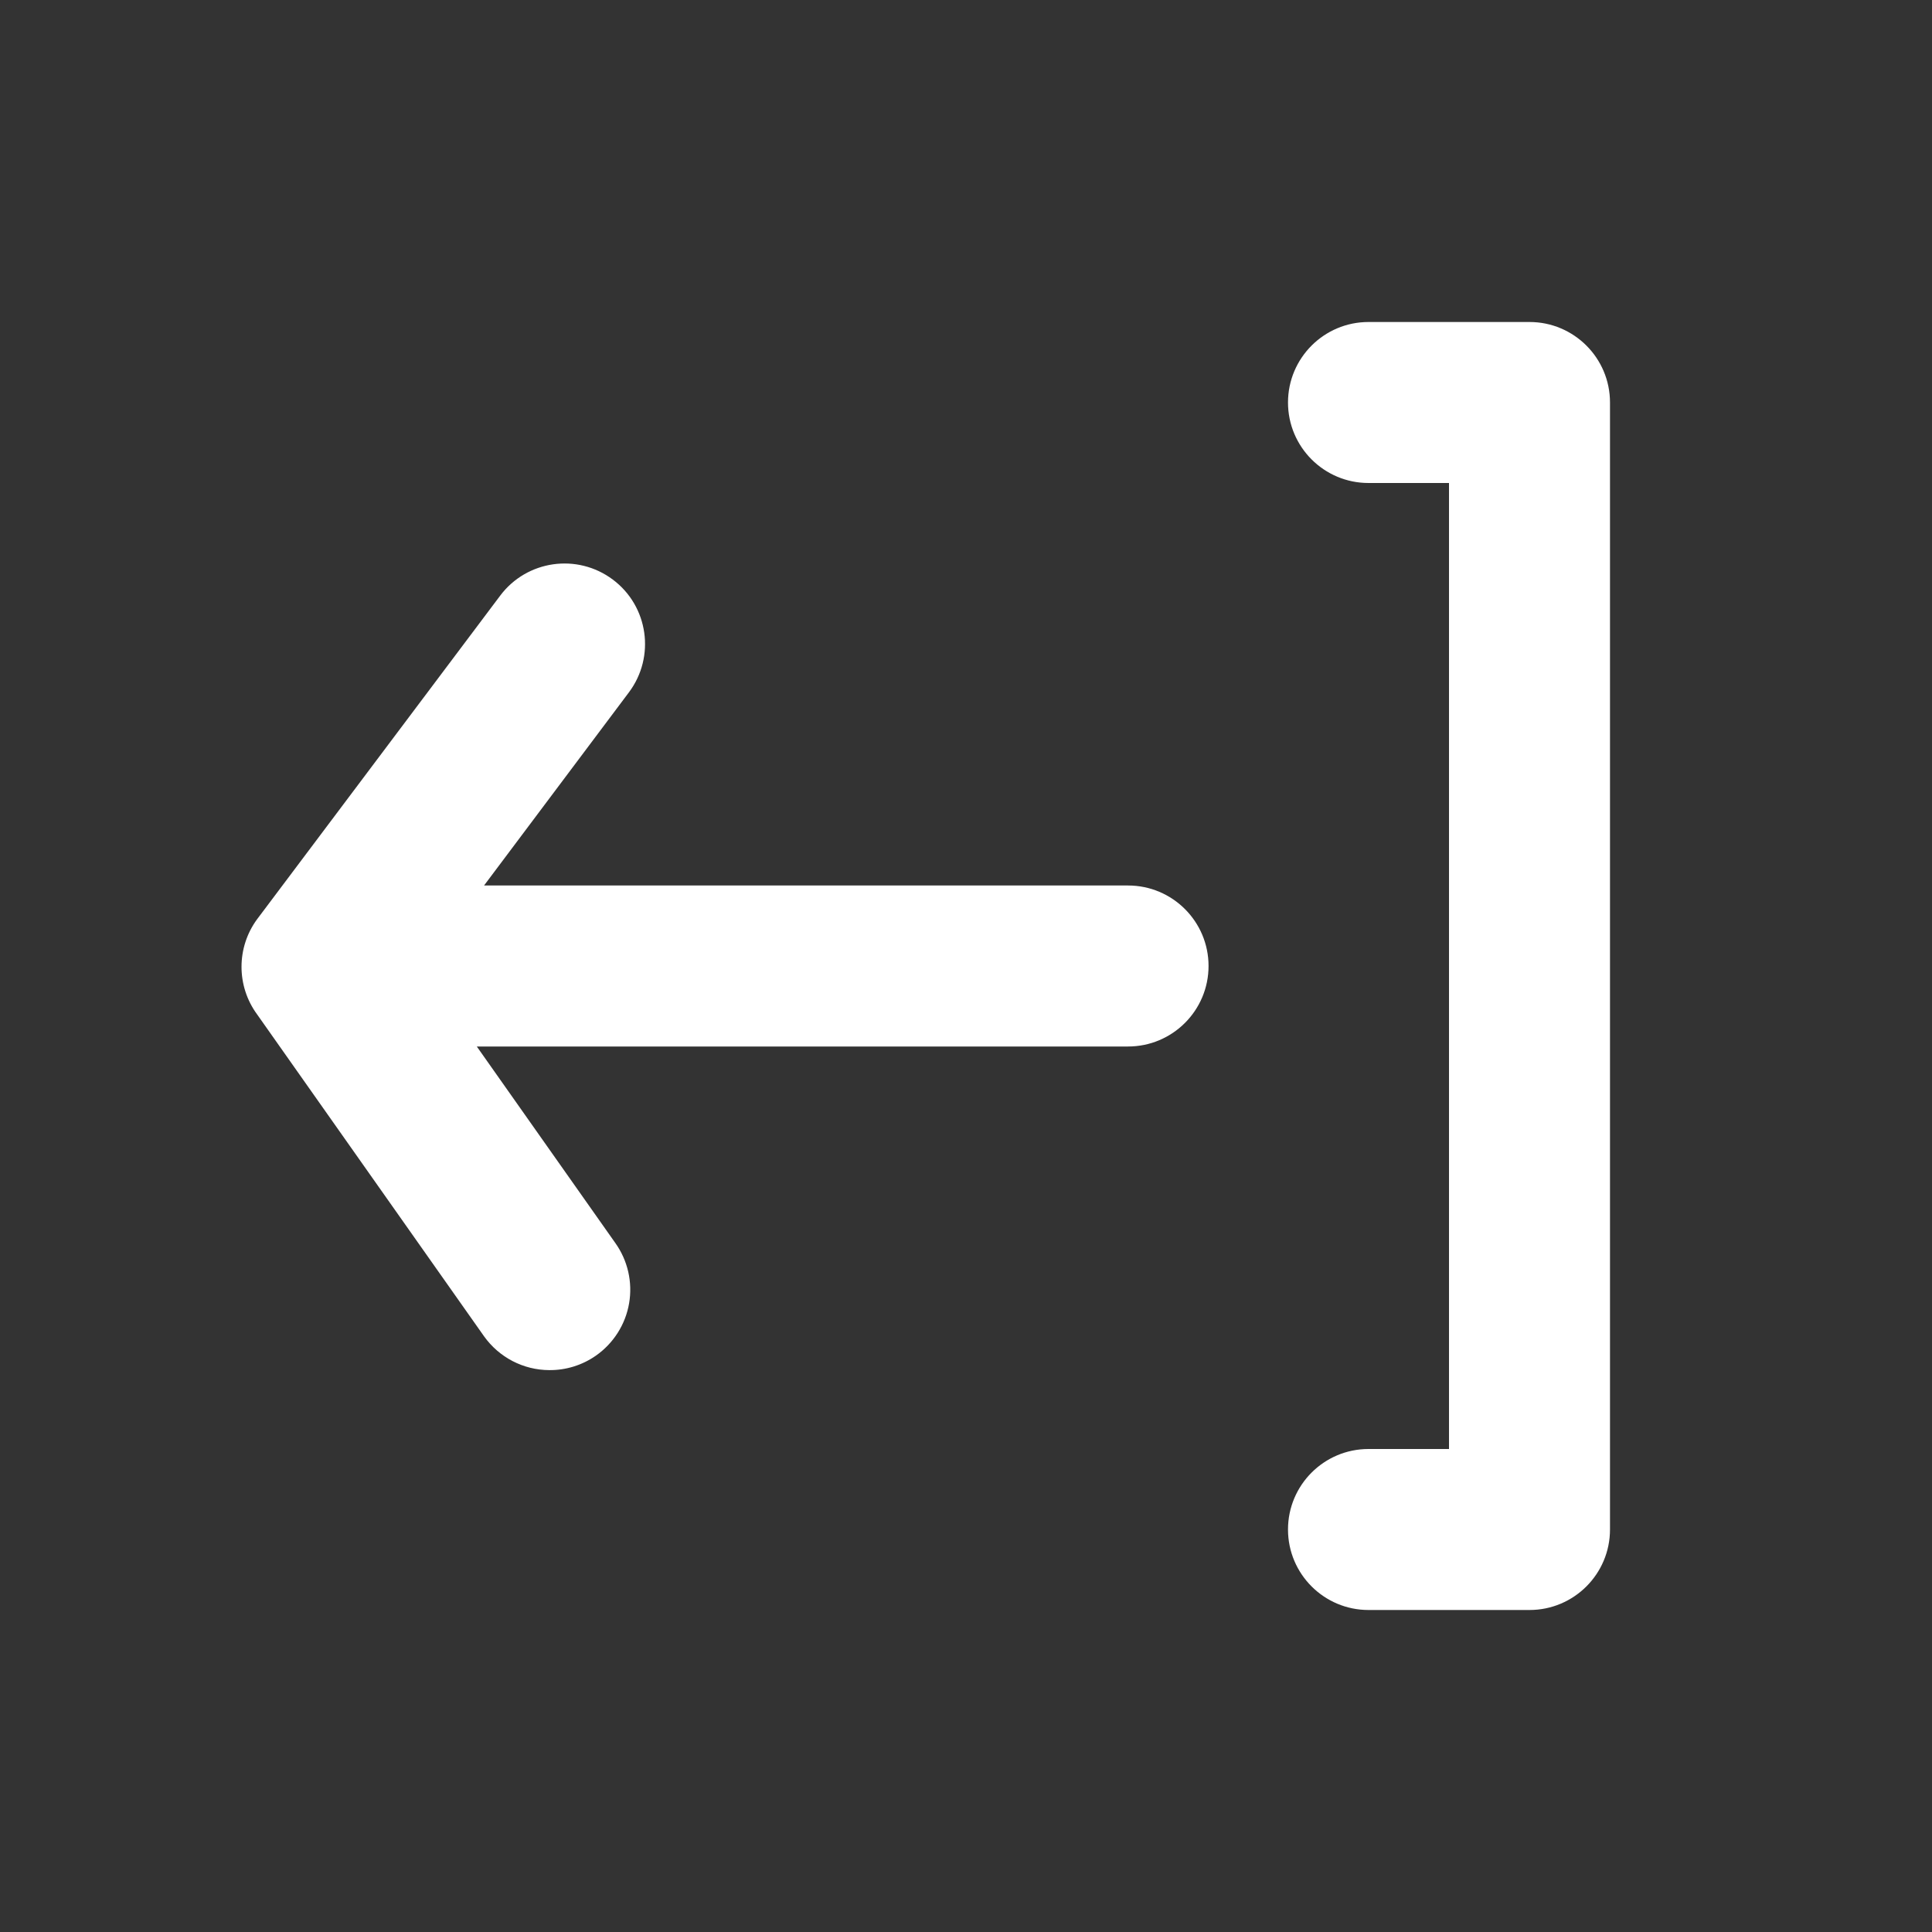
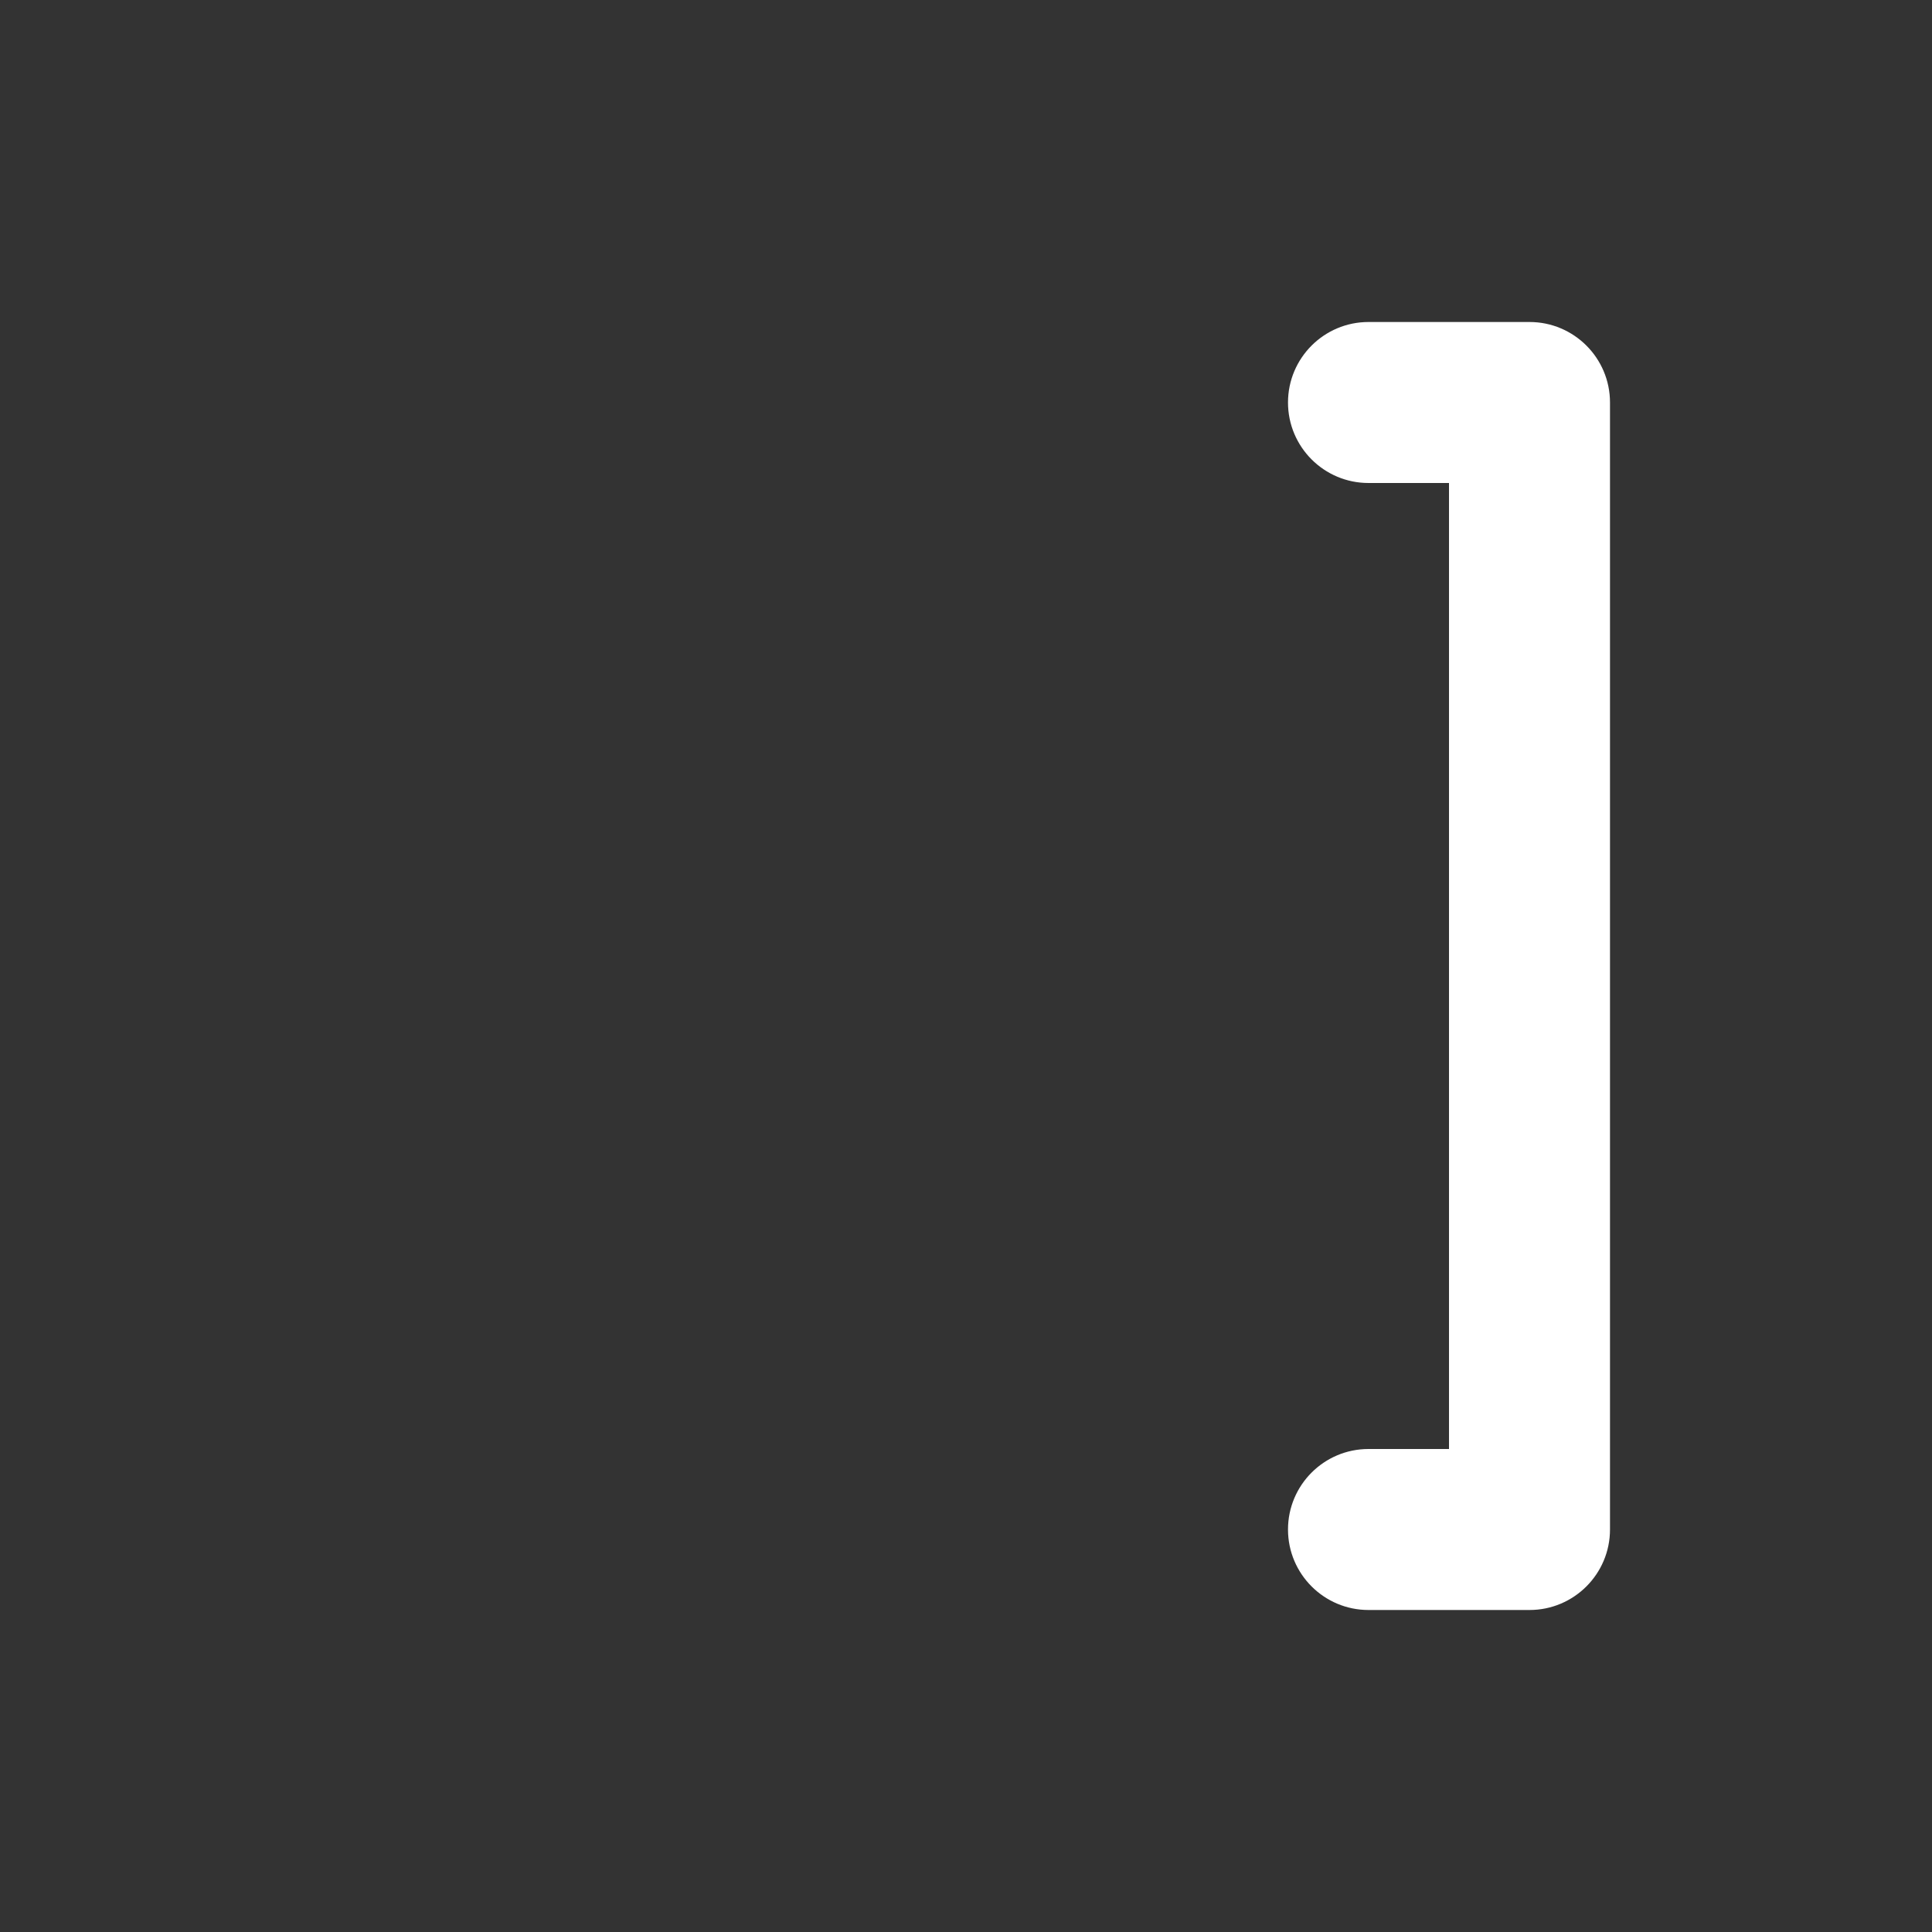
<svg xmlns="http://www.w3.org/2000/svg" width="24" height="24" viewBox="0 0 24 24">
  <rect x="0" y="0" width="24" height="24" fill="#333333" stroke="none" />
  <g fill="#FFF">
    <rect width="24" height="24" opacity="0" transform="rotate(-90 12 12)" />
    <path d="M19,4 L17,4 C16.448,4 16,4.448 16,5 C16,5.552 16.448,6 17,6 L18,6 L18,18 L17,18 C16.448,18 16,18.448 16,19 C16,19.552 16.448,20 17,20 L19,20 C19.552,20 20,19.552 20,19 L20,5 C20,4.448 19.552,4 19,4 Z" />
-     <path d="M11.8,7.4 C11.469,6.958 10.842,6.869 10.4,7.2 C9.958,7.531 9.869,8.158 10.2,8.6 L12,11 L4,11 C3.448,11 3,11.448 3,12 C3,12.552 3.448,13 4,13 L12,13 L12.09,13 L10.37,15.44 C10.215,15.657 10.153,15.927 10.198,16.19 C10.243,16.453 10.392,16.687 10.61,16.84 C10.78,16.959 10.983,17.022 11.19,17.02 C11.512,17.019 11.813,16.862 12,16.6 L14.82,12.6 C15.077,12.249 15.077,11.771 14.82,11.42 L11.8,7.4 Z" transform="matrix(-1 0 0 1 18.013 0)" />
  </g>
</svg>